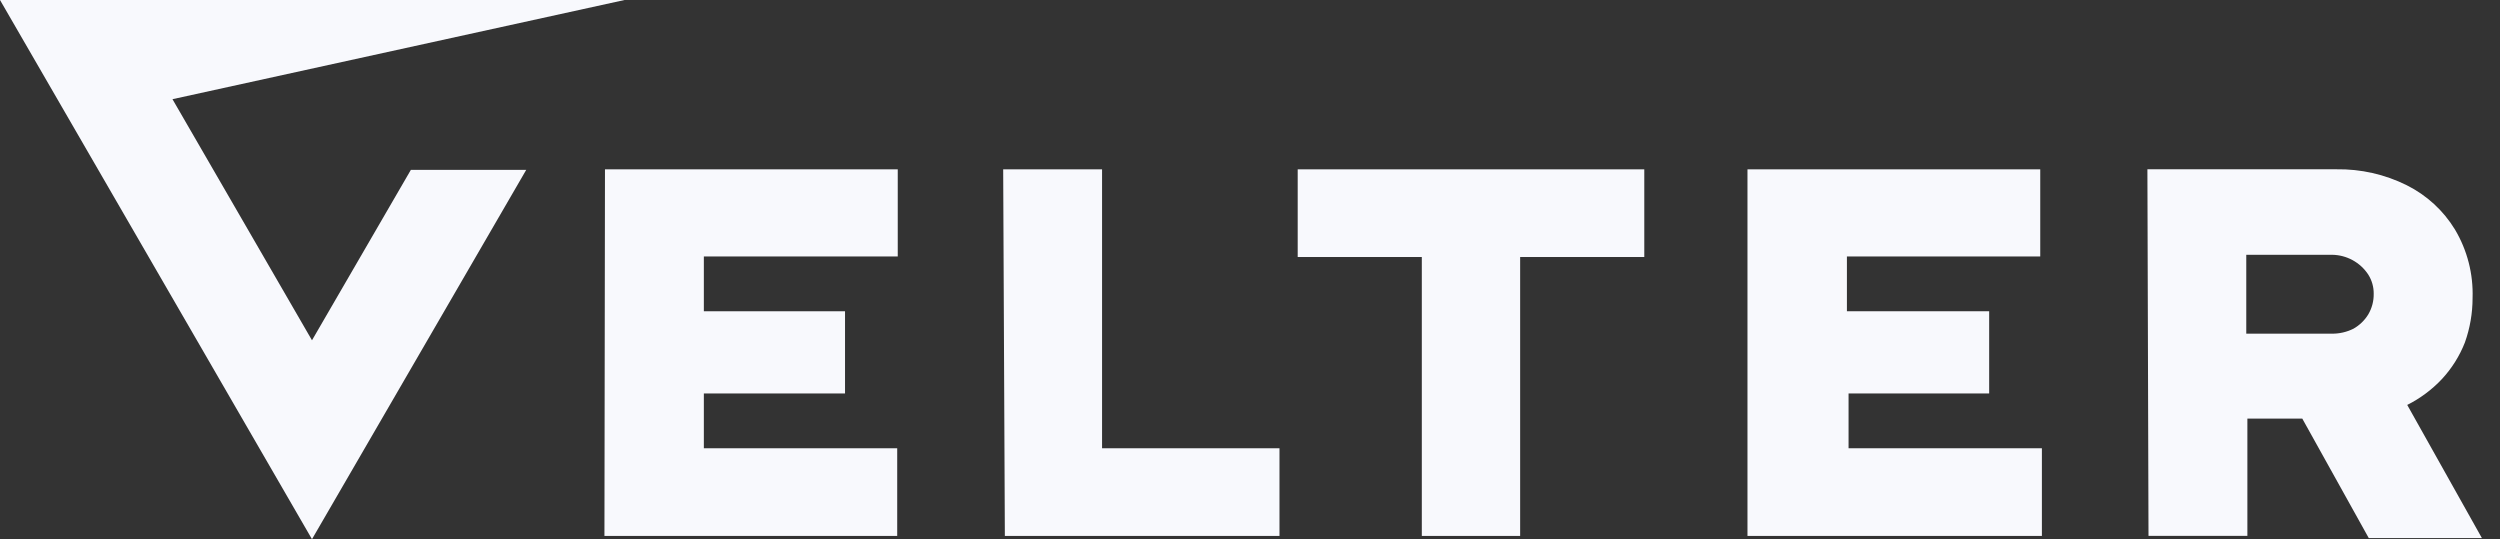
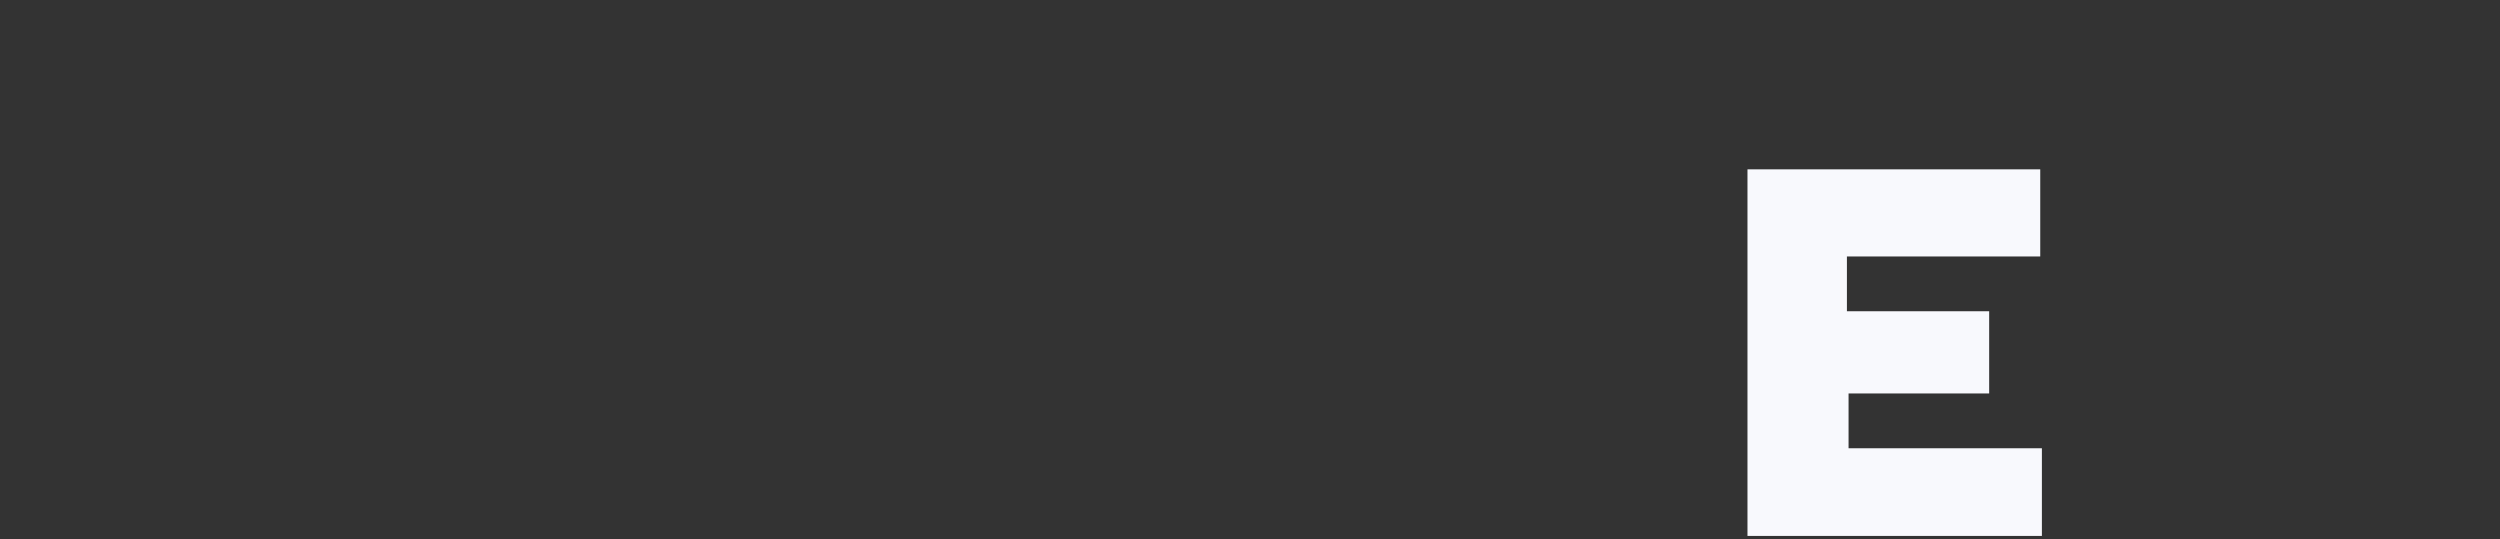
<svg xmlns="http://www.w3.org/2000/svg" width="102" height="22" viewBox="0 0 102 22" fill="none">
  <rect x="0" y="0" width="102" height="22" fill="#333333" stroke="none" />
-   <path d="M24.683 6.909L36.628 6.909V10.464L28.717 10.464V12.699L34.477 12.699V16.053H28.717L28.717 18.289H36.606V21.866L24.661 21.866L24.683 6.909Z" fill="#F8F9FD" />
-   <path d="M40.93 6.909L44.964 6.909V18.289H52.203V21.866H40.998L40.93 6.909Z" fill="#F8F9FD" />
-   <path d="M58.01 10.486L52.946 10.486V6.909L67.087 6.909V10.486L62.022 10.486V21.866H58.01V10.486Z" fill="#F8F9FD" />
  <path d="M71.297 6.909L83.242 6.909V10.464L75.354 10.464V12.699L81.158 12.699V16.053H75.421V18.289H83.309V21.866L71.297 21.866V6.909Z" fill="#F8F9FD" />
-   <path d="M87.614 6.907L95.323 6.907C96.318 6.891 97.302 7.113 98.192 7.556C99.007 7.962 99.691 8.59 100.164 9.367C100.666 10.211 100.914 11.181 100.881 12.161C100.881 12.778 100.775 13.391 100.568 13.972C100.351 14.526 100.032 15.034 99.626 15.47C99.221 15.9 98.743 16.256 98.215 16.521L101.262 21.954H96.646L93.934 17.08H91.693V21.864L87.659 21.864L87.614 6.907ZM95.144 13.614C95.447 13.617 95.747 13.548 96.018 13.413C96.266 13.274 96.474 13.074 96.623 12.832C96.775 12.575 96.853 12.281 96.847 11.982C96.85 11.706 96.772 11.434 96.623 11.2C96.462 10.955 96.242 10.754 95.984 10.613C95.727 10.473 95.438 10.398 95.144 10.395H91.648V13.614L95.144 13.614Z" fill="#F8F9FD" />
-   <path fill-rule="evenodd" clip-rule="evenodd" d="M12.729 13.884L7.037 4.047L25.481 0L1.52588e-05 0L12.729 21.999L21.47 6.931L16.763 6.931L12.729 13.884Z" fill="#F8F9FD" />
</svg>